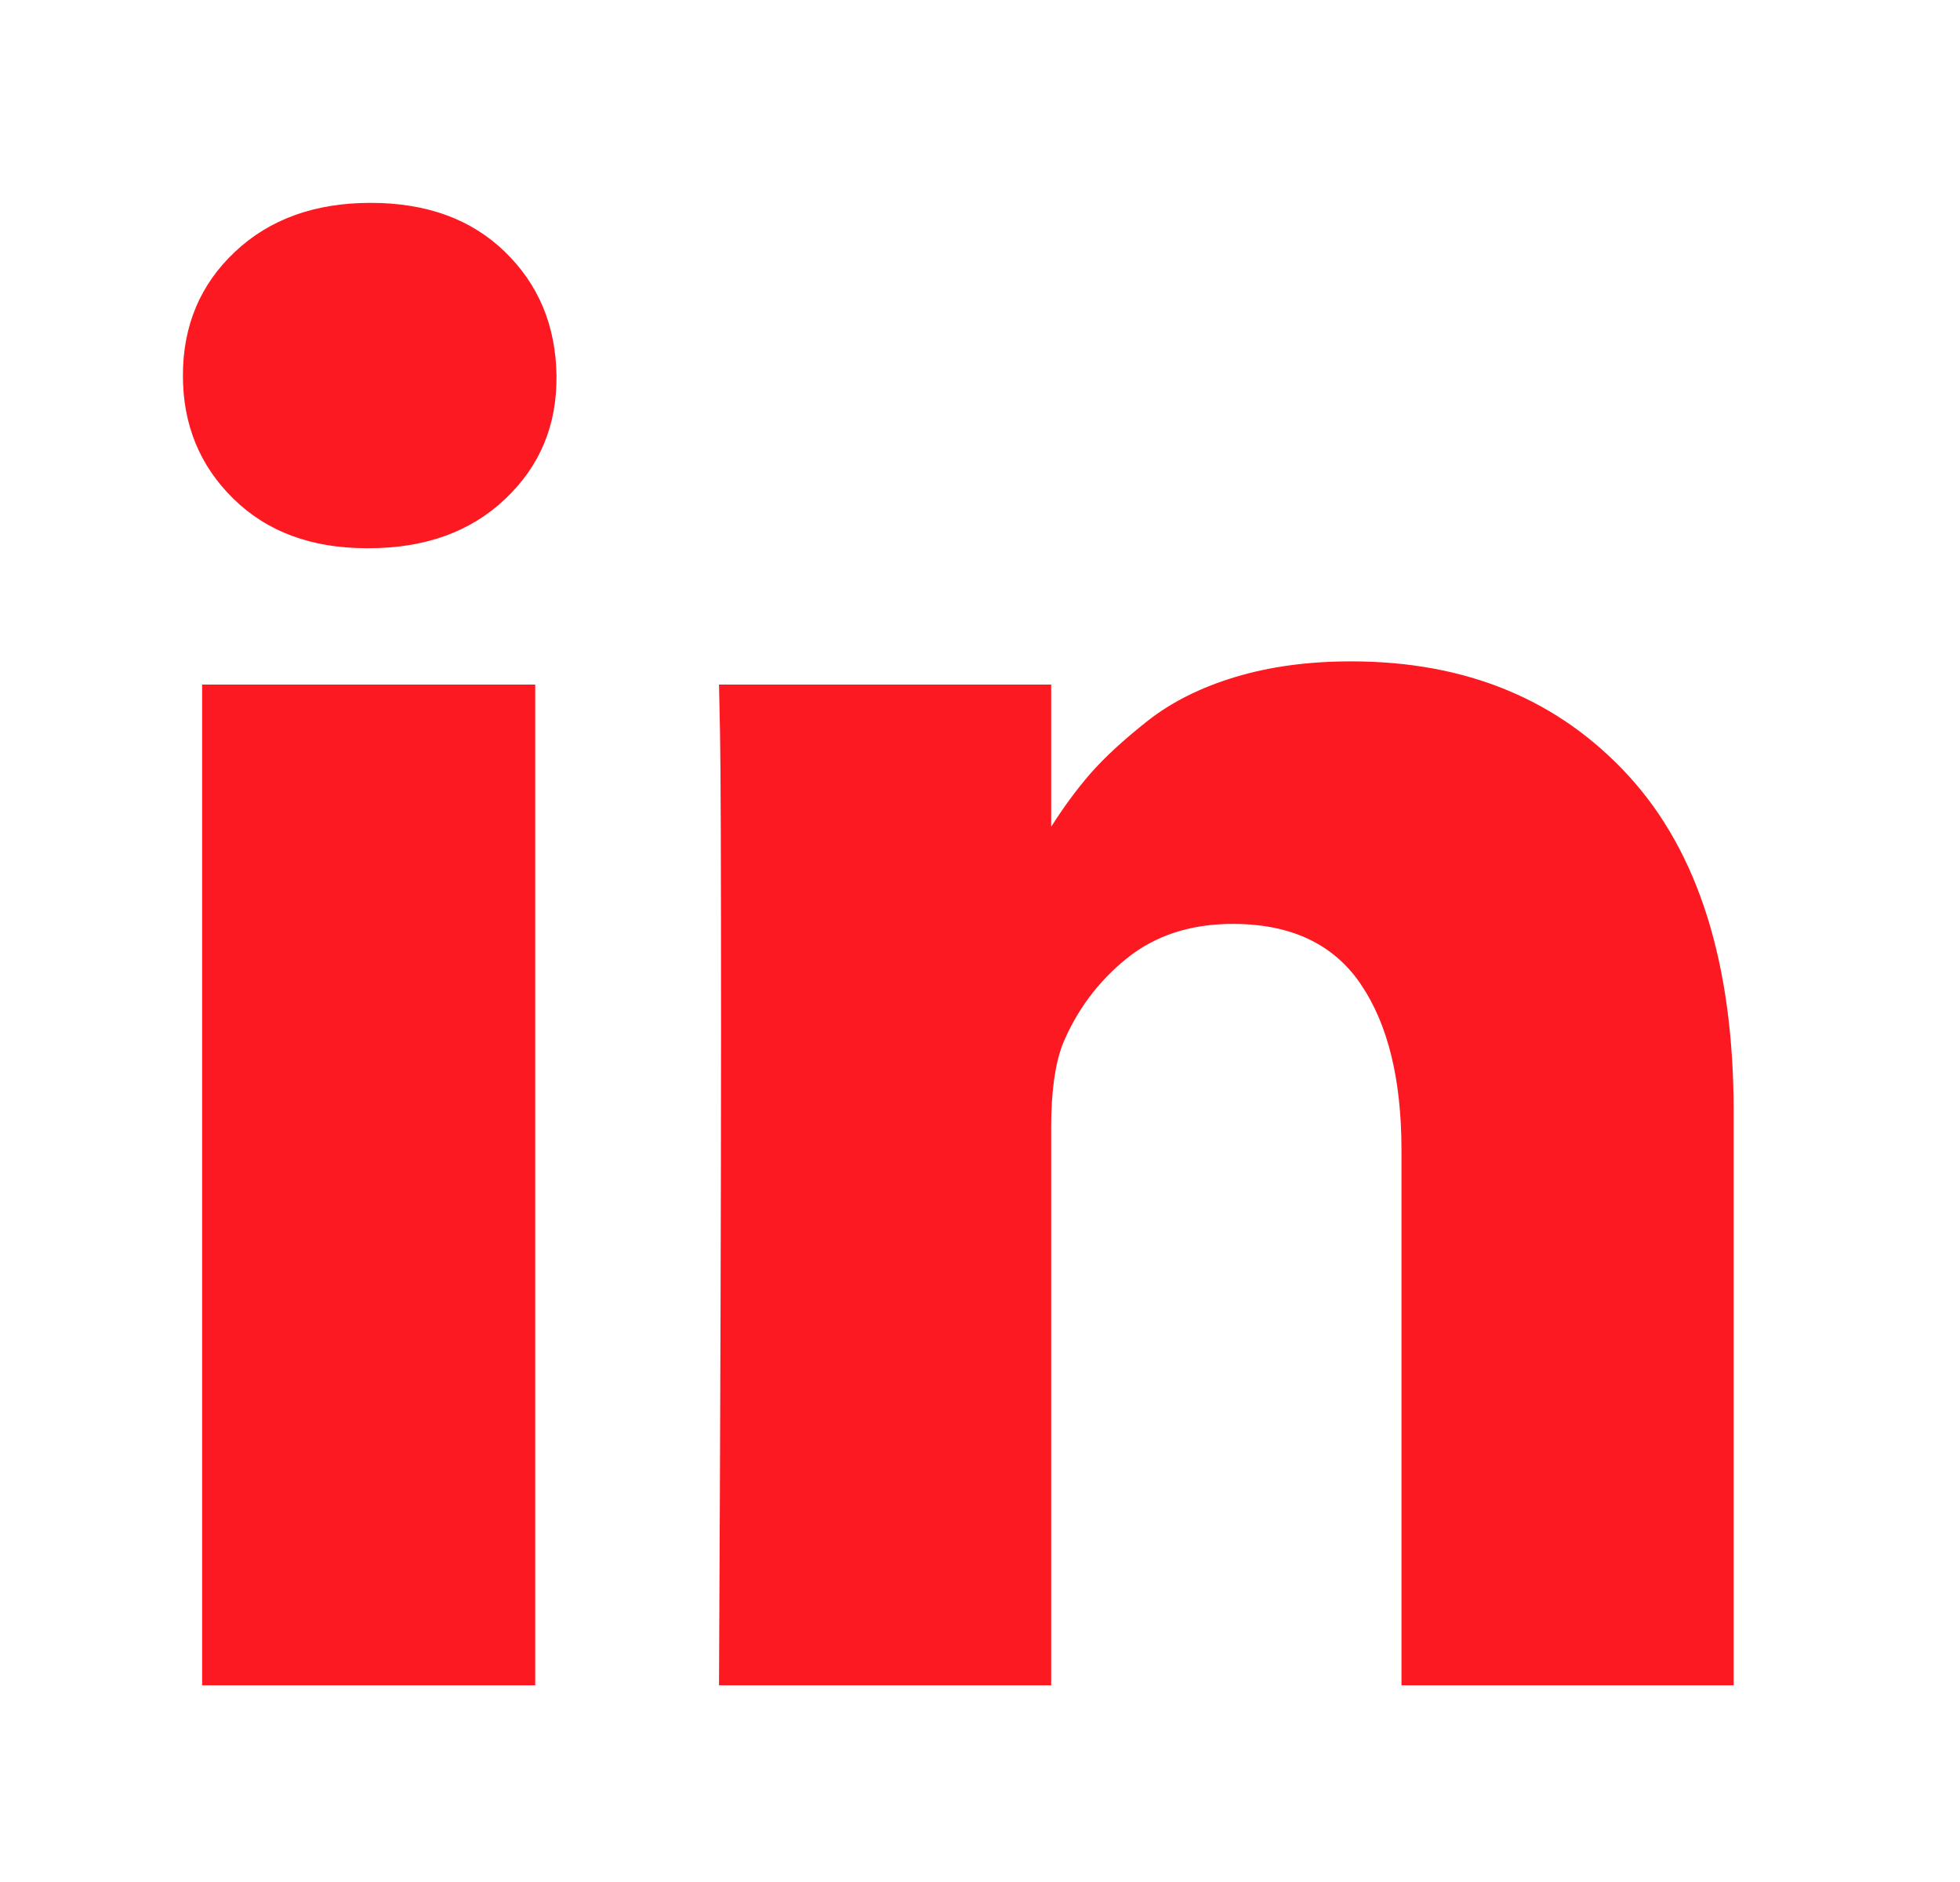
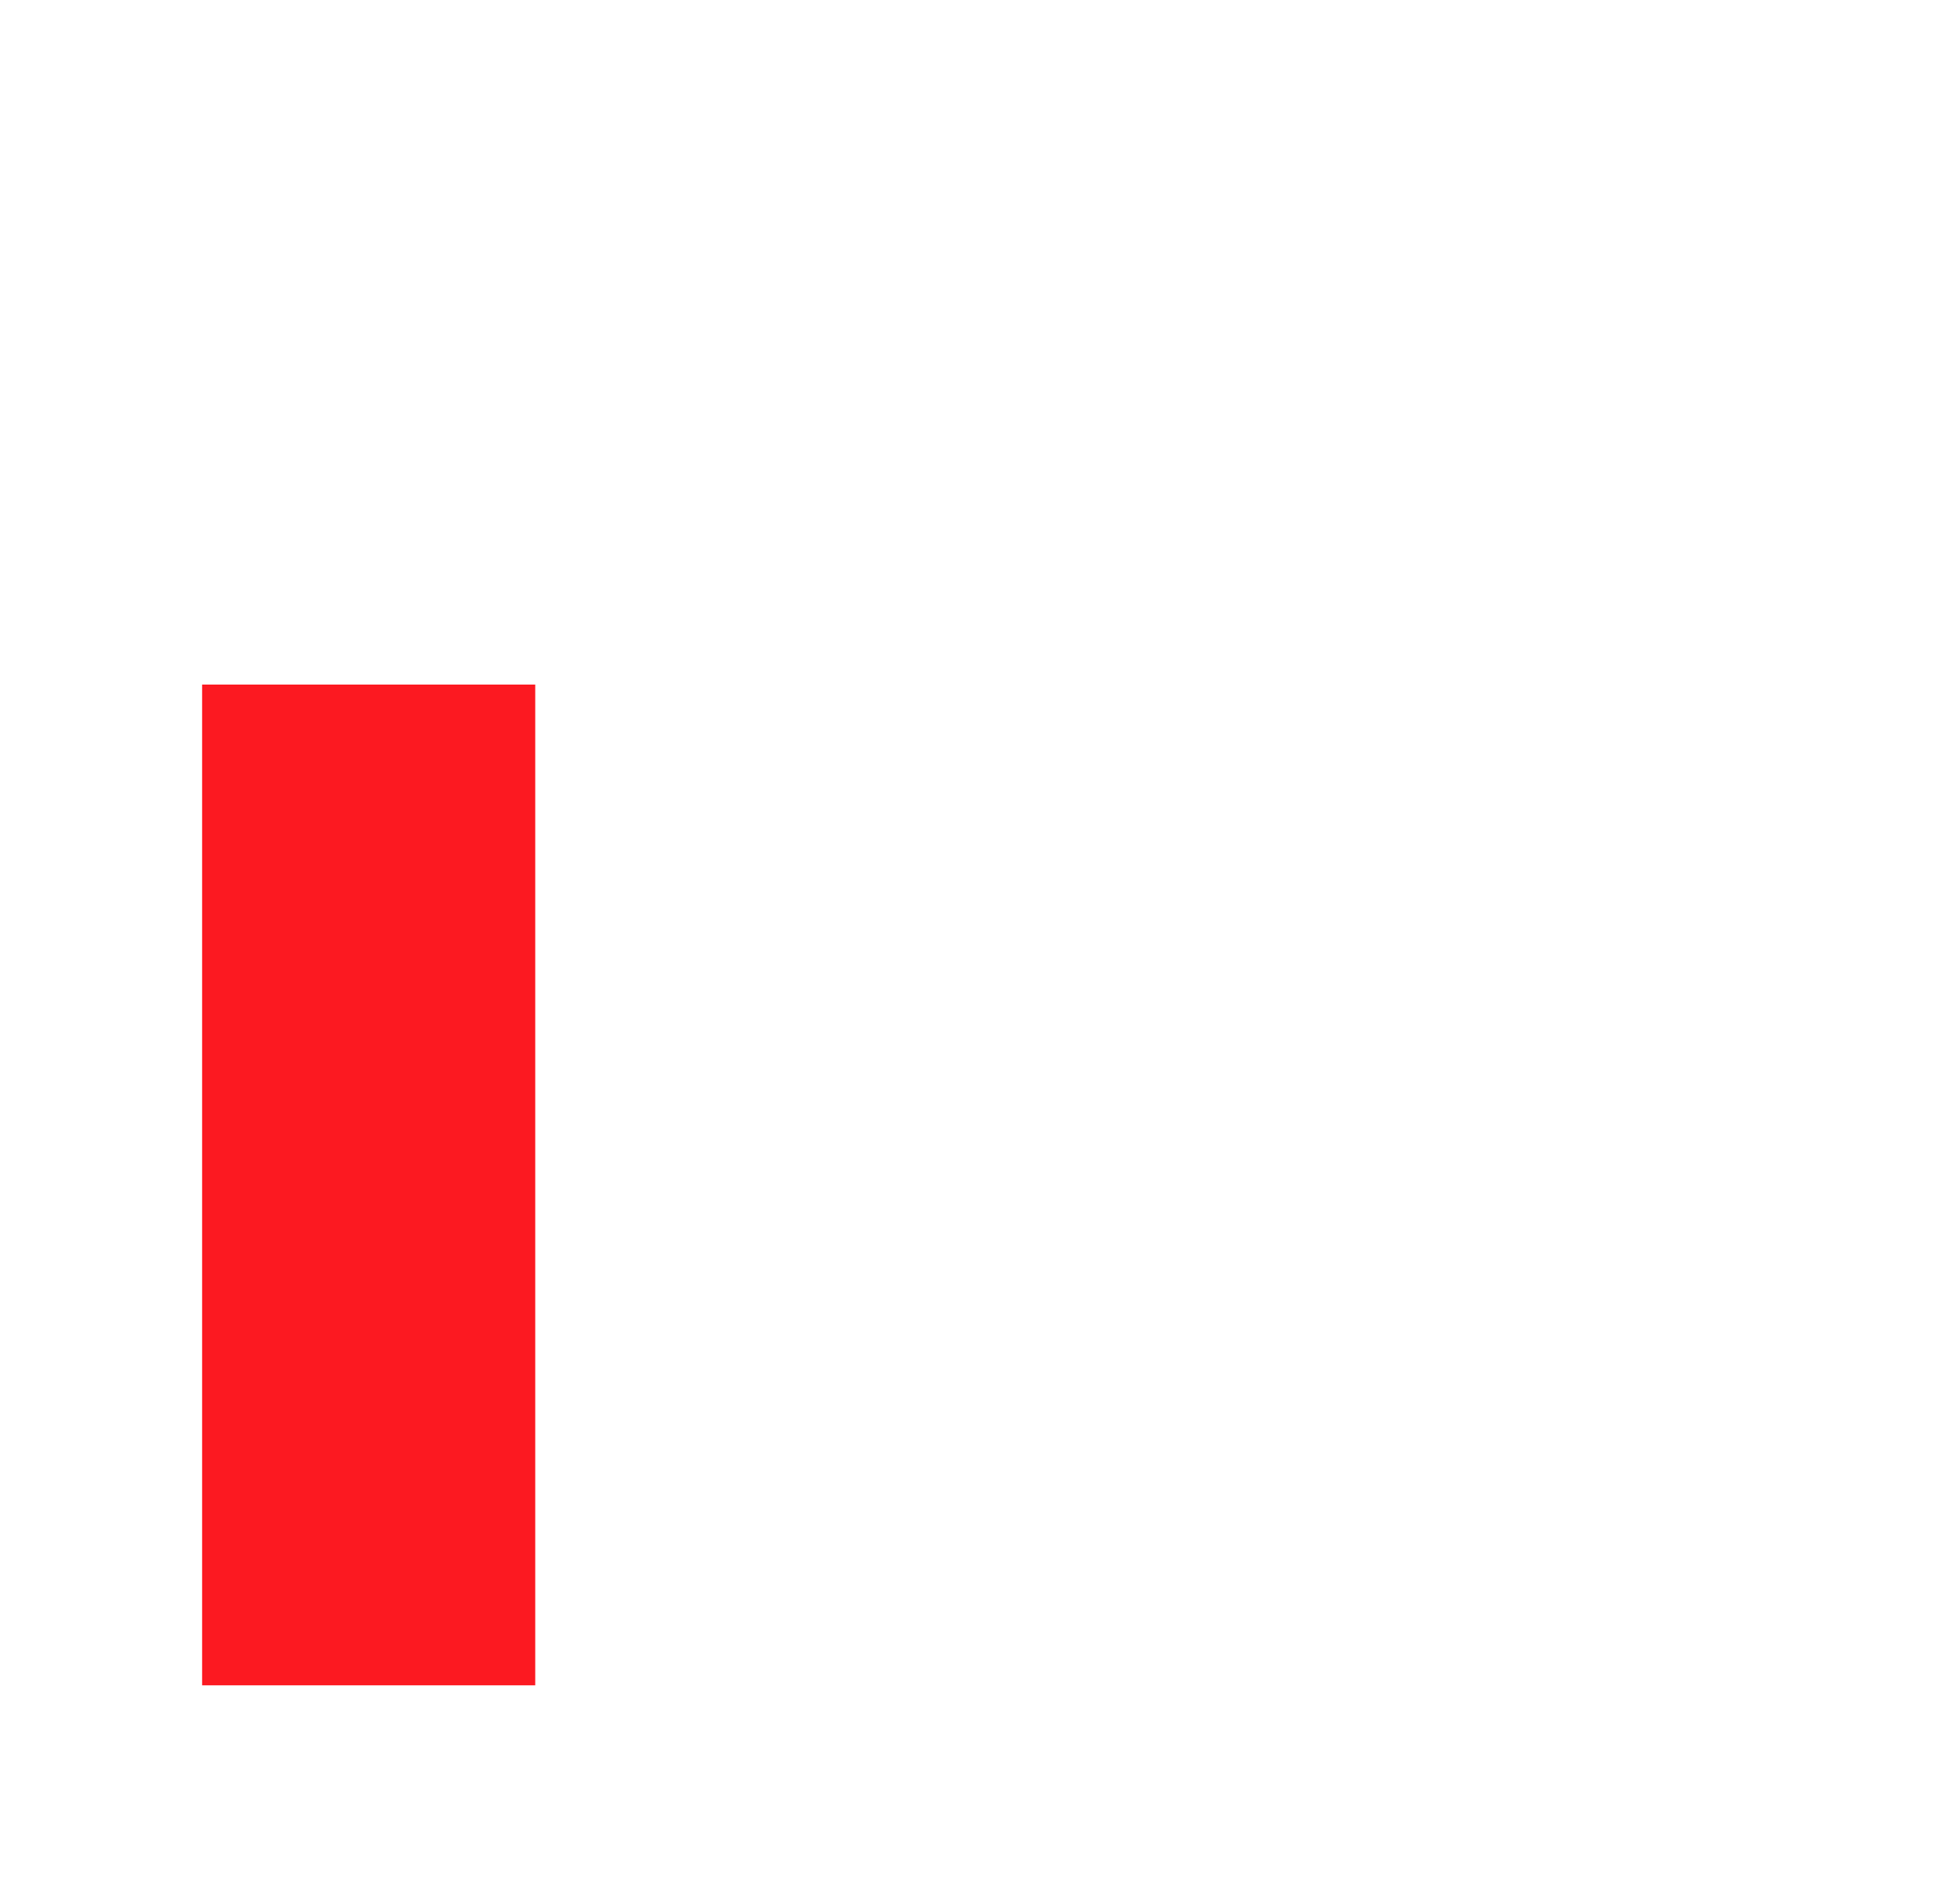
<svg xmlns="http://www.w3.org/2000/svg" width="25" height="24" viewBox="0 0 25 24" fill="none">
-   <path d="M7.098 4.789C7.106 5.416 6.89 5.94 6.447 6.36C6.005 6.781 5.424 6.991 4.703 6.991H4.677C3.973 6.991 3.406 6.781 2.977 6.36C2.548 5.94 2.333 5.416 2.333 4.789C2.333 4.154 2.554 3.628 2.996 3.212C3.438 2.795 4.016 2.587 4.728 2.587C5.441 2.587 6.012 2.795 6.441 3.212C6.87 3.628 7.089 4.154 7.098 4.789Z" fill="#FC1921" />
  <path d="M6.827 8.73V21.492H2.578V8.73H6.827Z" fill="#FC1921" />
-   <path d="M13.91 9.863C13.739 10.059 13.571 10.286 13.408 10.543V8.73H9.171L9.184 9.348C9.193 9.76 9.197 11.031 9.197 13.16C9.197 15.289 9.188 18.066 9.171 21.492H13.408V14.37C13.408 13.932 13.455 13.585 13.55 13.327C13.73 12.889 14.002 12.522 14.367 12.226C14.732 11.93 15.185 11.782 15.726 11.782C16.464 11.782 17.007 12.037 17.355 12.548C17.703 13.059 17.876 13.765 17.876 14.666V21.492H22.113V14.177C22.113 12.297 21.667 10.87 20.774 9.895C19.881 8.921 18.701 8.434 17.233 8.434C16.692 8.434 16.2 8.5 15.758 8.633C15.316 8.766 14.943 8.953 14.638 9.193C14.333 9.434 14.09 9.657 13.91 9.863Z" fill="#FC1921" />
</svg>